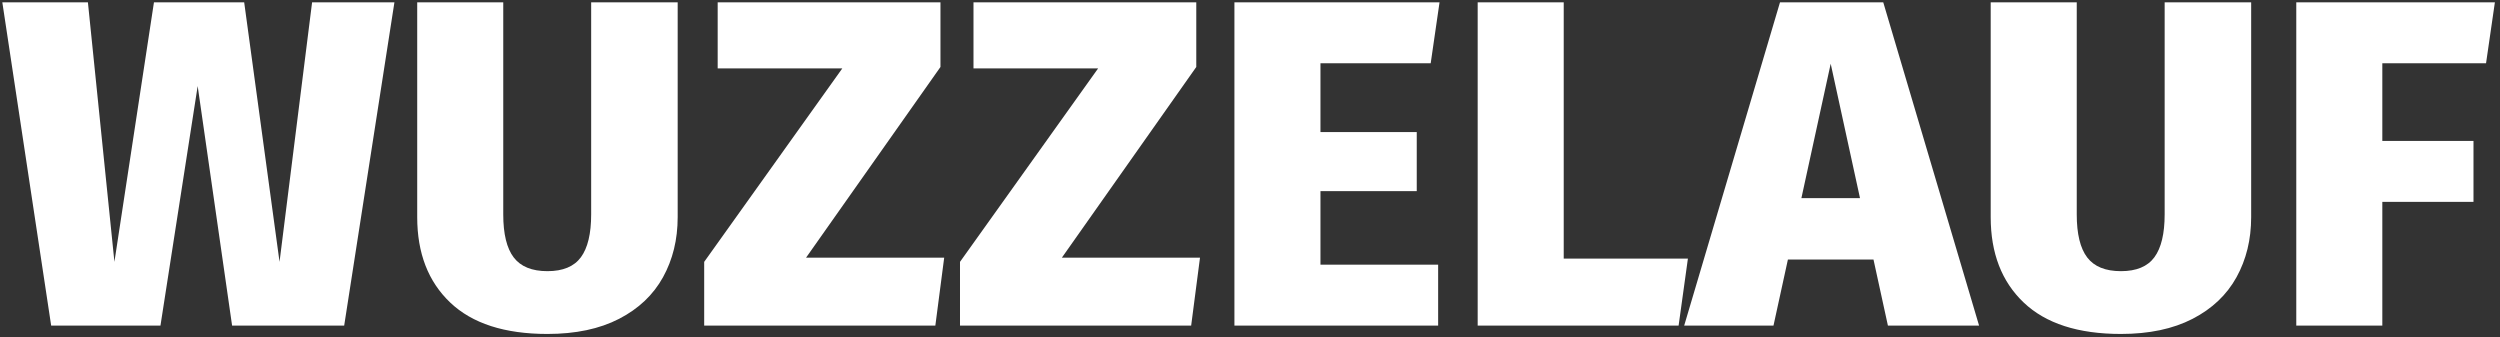
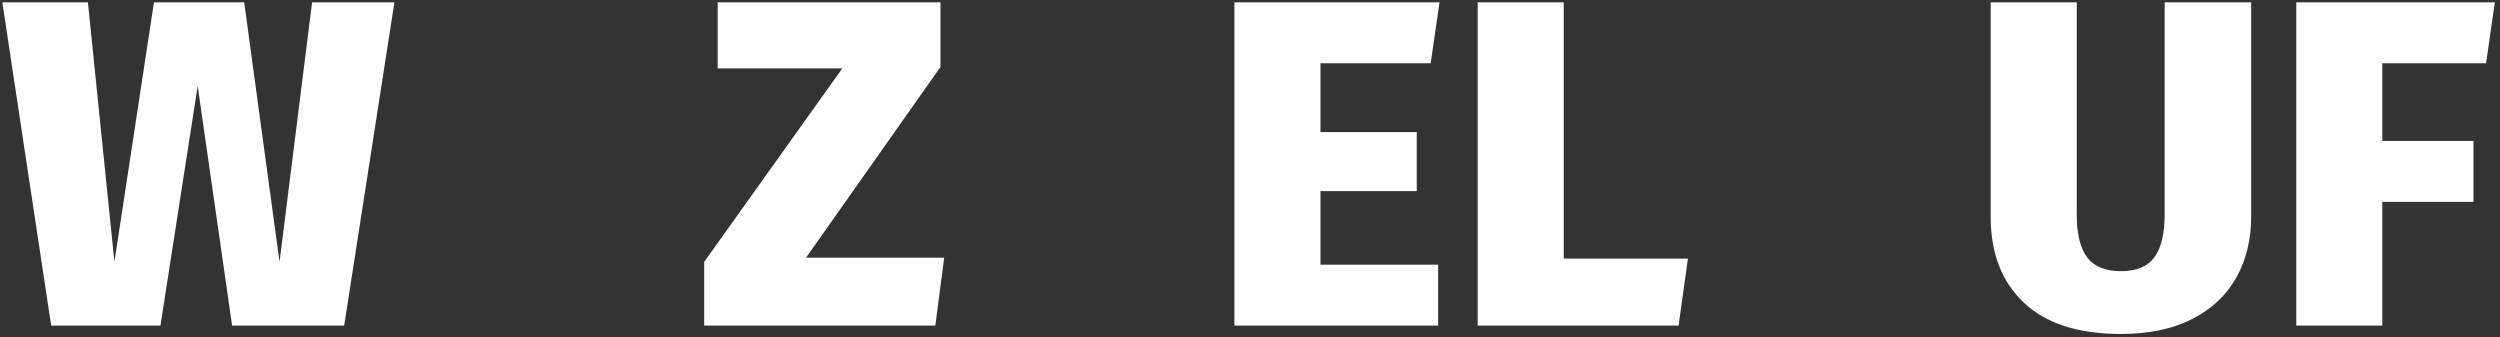
<svg xmlns="http://www.w3.org/2000/svg" width="430px" height="58px" viewBox="0 0 430 58">
  <rect x="0" y="0" width="430" height="58" fill="#333333" stroke="none" />
  <title>WUZZELAUF</title>
  <g id="Page-1" stroke="none" stroke-width="1" fill="none" fill-rule="evenodd">
    <g id="WUZZELAUF" transform="translate(0.4, 0.4)" fill="#FFFFFF" fill-rule="nonzero">
      <polygon id="Path" points="67.44 -1.13686838e-13 58.8 55.6 39.52 55.6 33.6 14.4 27.2 55.6 8.4 55.6 0 -1.13686838e-13 14.72 -1.13686838e-13 19.28 44.64 26.08 -1.13686838e-13 41.6 -1.13686838e-13 47.68 44.64 53.28 -1.13686838e-13" />
-       <path d="M116.16,36.96 C116.16,40.8 115.32,44.24 113.64,47.28 C111.96,50.32 109.44,52.707 106.08,54.44 C102.72,56.173 98.613,57.04 93.76,57.04 C86.4,57.04 80.827,55.24 77.04,51.64 C73.253,48.04 71.36,43.147 71.36,36.96 L71.36,-1.13686838e-13 L86.16,-1.13686838e-13 L86.16,36.48 C86.16,39.84 86.76,42.307 87.96,43.88 C89.16,45.453 91.093,46.24 93.76,46.24 C96.427,46.24 98.347,45.44 99.52,43.84 C100.693,42.24 101.28,39.787 101.28,36.48 L101.28,-1.13686838e-13 L116.16,-1.13686838e-13 L116.16,36.96 Z" id="Path" />
      <polygon id="Path" points="161.36 -1.13686838e-13 161.36 11.12 138.24 43.92 162 43.92 160.48 55.6 120.72 55.6 120.72 44.64 144.48 11.36 123.04 11.36 123.04 -1.13686838e-13" />
-       <polygon id="Path" points="205.36 -1.13686838e-13 205.36 11.12 182.24 43.92 206 43.92 204.48 55.6 164.72 55.6 164.72 44.64 188.48 11.36 167.04 11.36 167.04 -1.13686838e-13" />
      <polygon id="Path" points="247.2 -1.13686838e-13 245.68 10.48 226.72 10.48 226.72 22.32 243.28 22.32 243.28 32.48 226.72 32.48 226.72 45.12 246.96 45.12 246.96 55.6 211.92 55.6 211.92 -1.13686838e-13" />
      <polygon id="Path" points="268.56 -1.13686838e-13 268.56 44.08 289.92 44.08 288.32 55.6 253.76 55.6 253.76 -1.13686838e-13" />
-       <path d="M324.32,55.6 L321.84,44.24 L307.12,44.24 L304.64,55.6 L289.28,55.6 L305.76,-1.13686838e-13 L323.52,-1.13686838e-13 L340,55.6 L324.32,55.6 Z M309.44,33.68 L319.52,33.68 L314.48,10.56 L309.44,33.68 Z" id="Shape" />
      <path d="M386.8,36.96 C386.8,40.8 385.96,44.24 384.28,47.28 C382.6,50.32 380.08,52.707 376.72,54.44 C373.36,56.173 369.253,57.04 364.4,57.04 C357.04,57.04 351.467,55.24 347.68,51.64 C343.893,48.04 342,43.147 342,36.96 L342,-1.13686838e-13 L356.8,-1.13686838e-13 L356.8,36.48 C356.8,39.84 357.4,42.307 358.6,43.88 C359.8,45.453 361.733,46.24 364.4,46.24 C367.067,46.24 368.987,45.44 370.16,43.84 C371.333,42.24 371.92,39.787 371.92,36.48 L371.92,-1.13686838e-13 L386.8,-1.13686838e-13 L386.8,36.96 Z" id="Path" />
      <polygon id="Path" points="394.56 55.6 394.56 -1.13686838e-13 428.72 -1.13686838e-13 427.2 10.48 409.36 10.48 409.36 23.84 425.04 23.84 425.04 34.32 409.36 34.32 409.36 55.6" />
    </g>
  </g>
</svg>